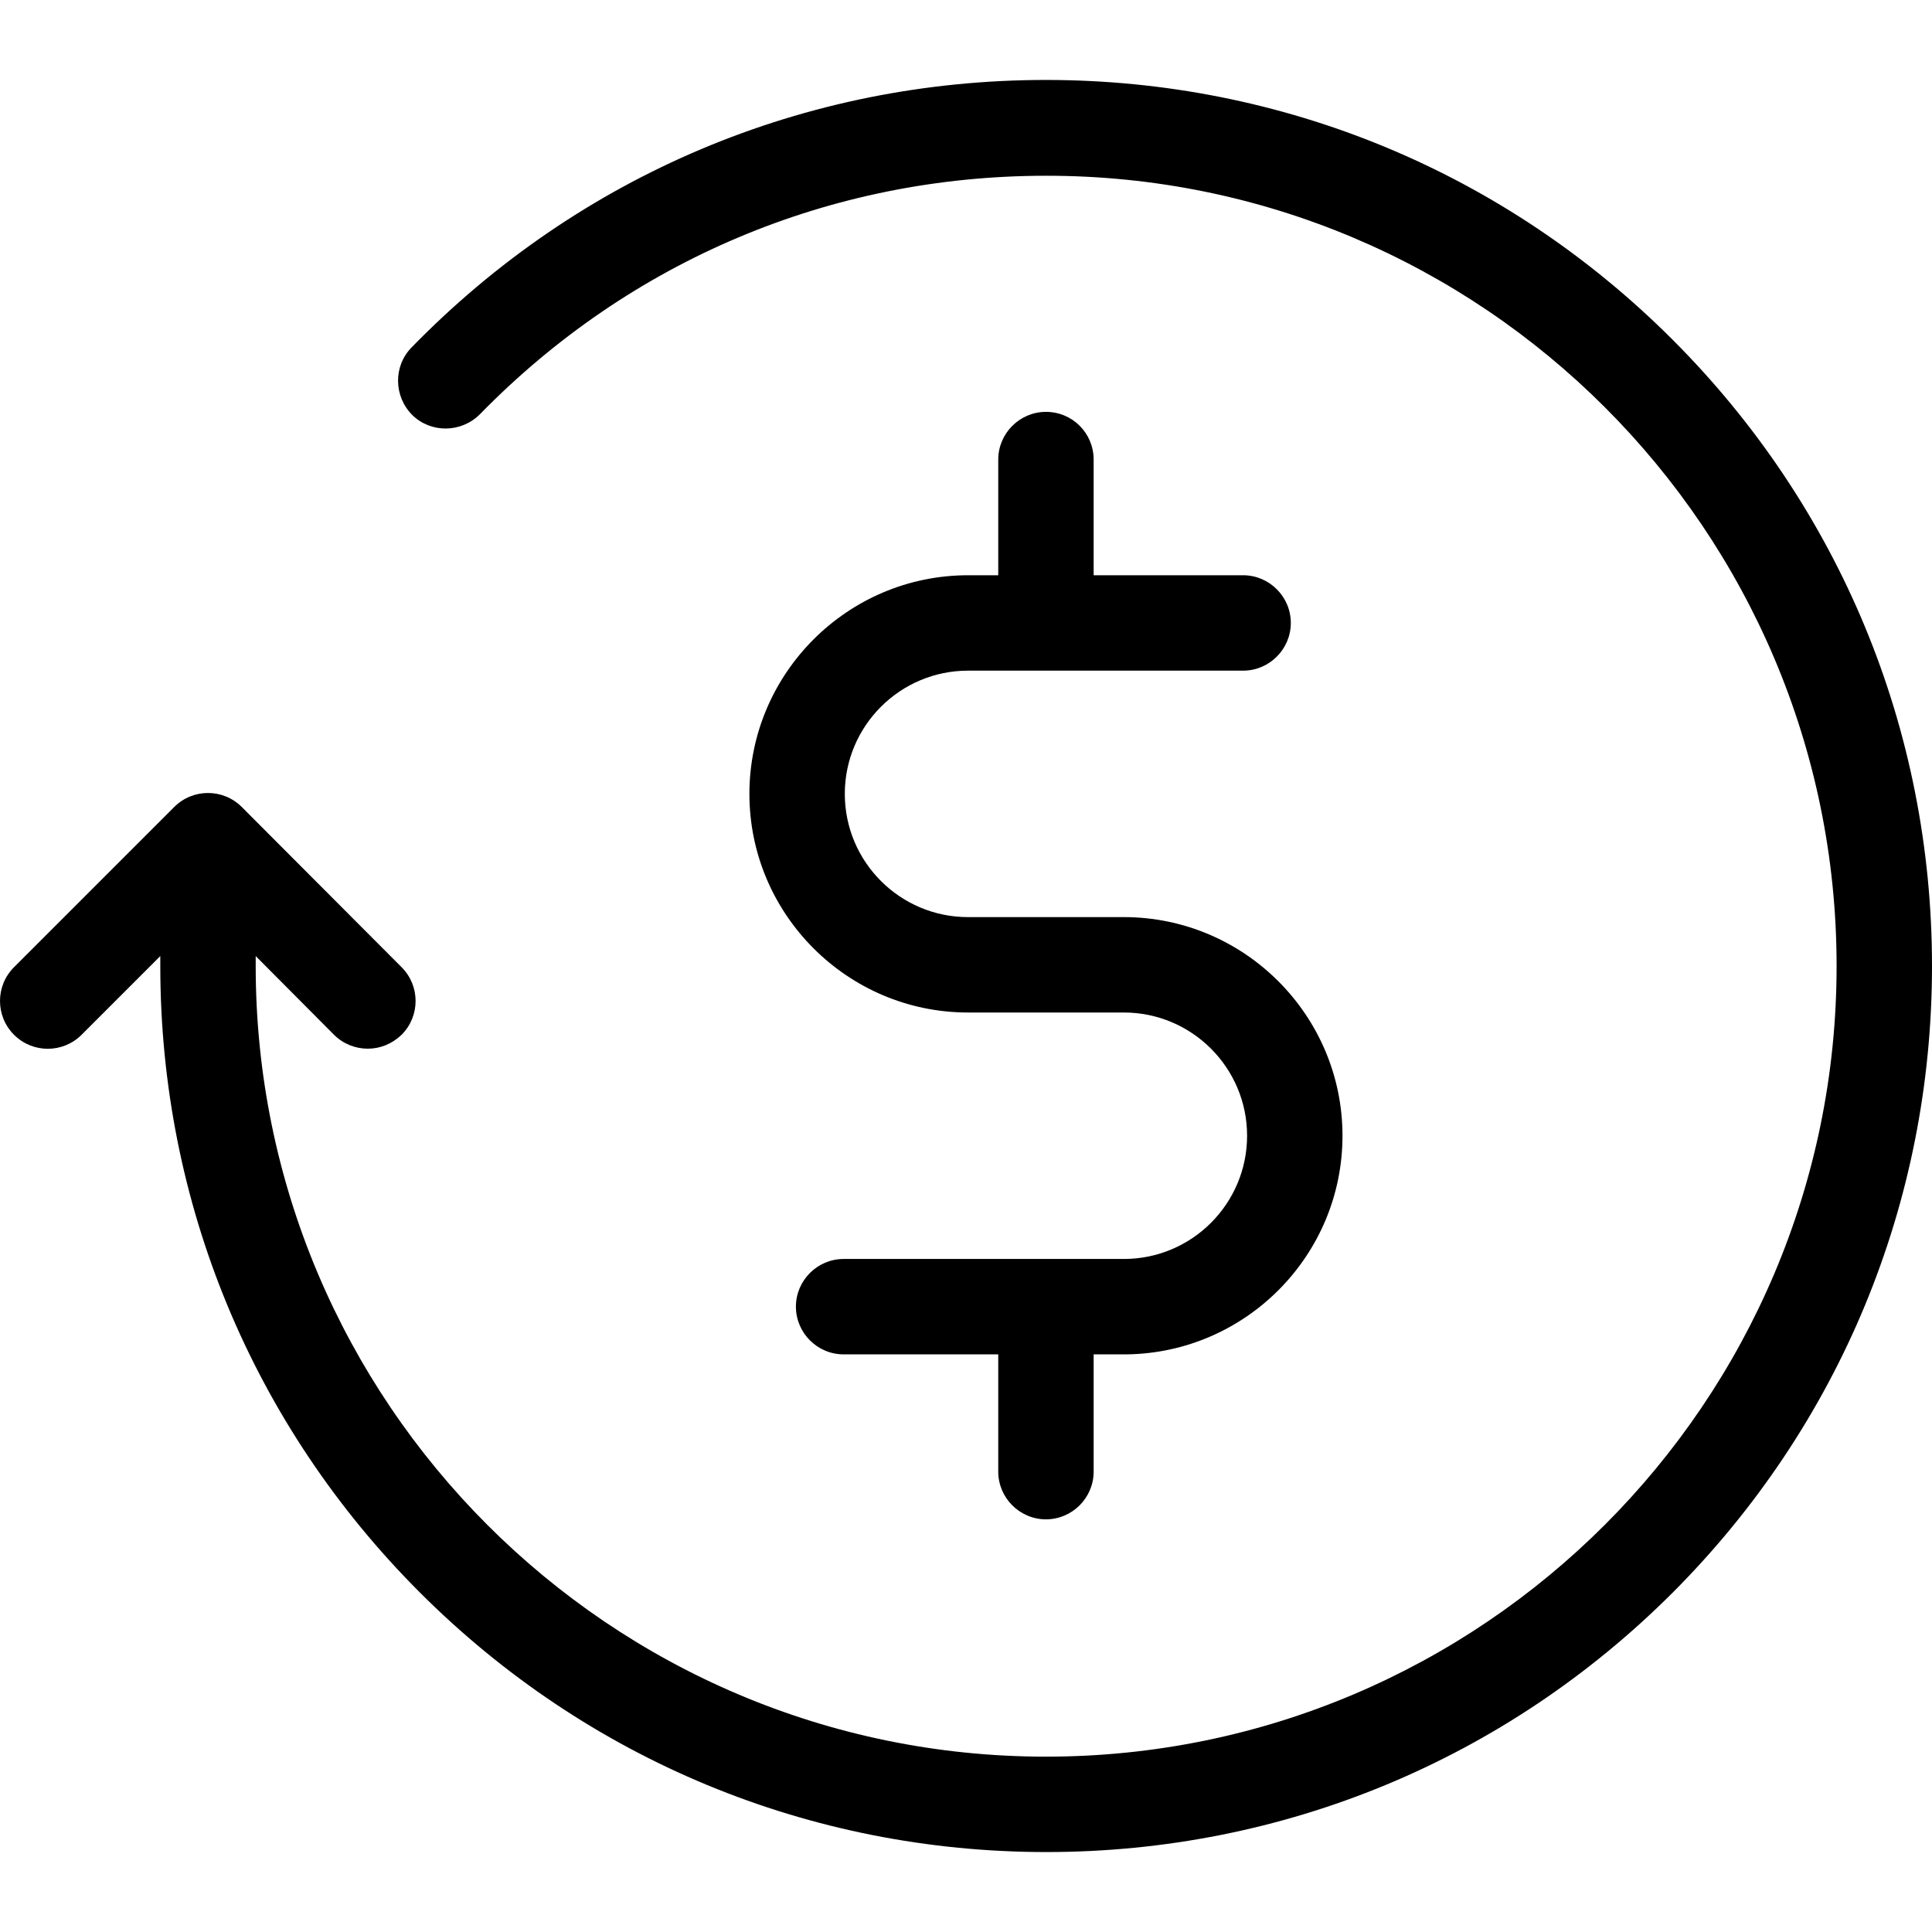
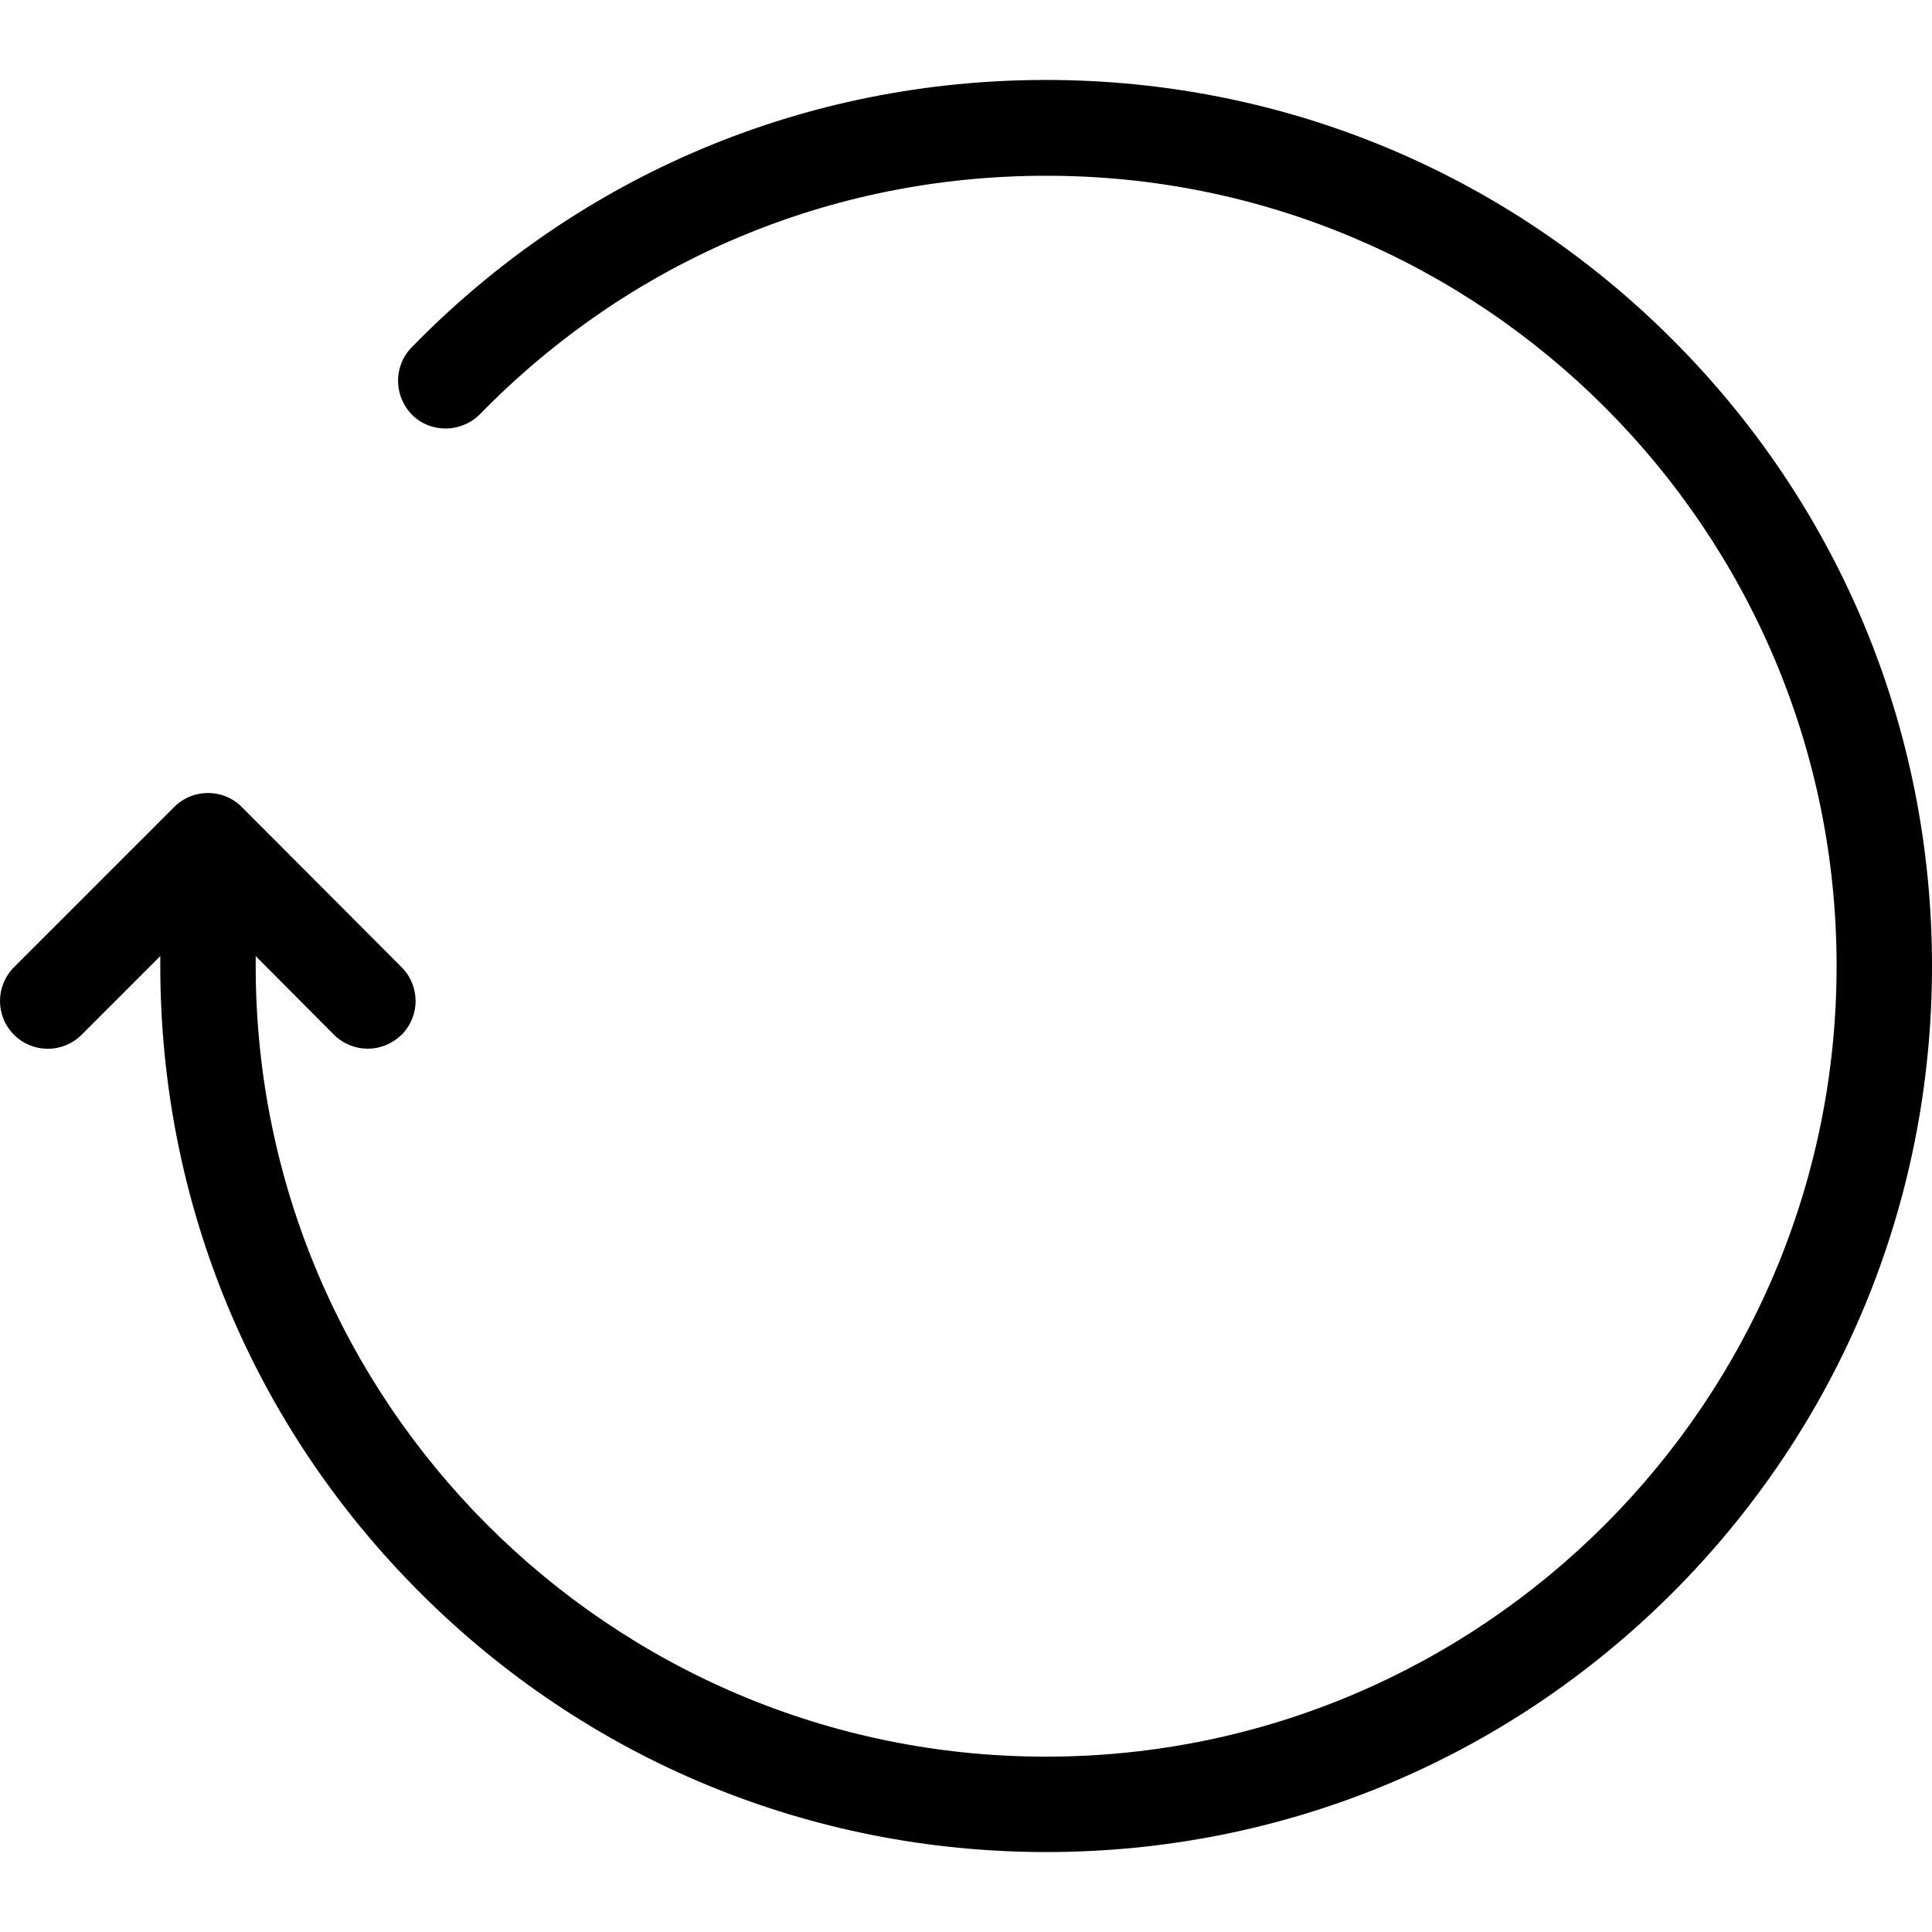
<svg xmlns="http://www.w3.org/2000/svg" version="1.1" id="Capa_1" x="0px" y="0px" viewBox="0 0 486.025 486.025" style="enable-background:new 0 0 486.025 486.025;" xml:space="preserve">
  <g>
    <g>
      <path d="M420.725,85.413c-42.1-42.1-98.1-65.3-157.6-65.3c-60.6,0-117.3,23.9-159.6,67.3c-4.6,4.7-4.5,12.3,0.2,17    c4.7,4.6,12.3,4.5,17-0.2c37.8-38.7,88.3-60,142.4-60c109.7-0.1,198.9,89.1,198.9,198.8s-89.2,198.9-198.9,198.9    s-198.8-89.2-198.8-198.9v-2.5l19.7,19.8c2.3,2.3,5.4,3.5,8.5,3.5s6.1-1.2,8.5-3.5c4.7-4.7,4.7-12.3,0-17l-40.2-40.3    c-4.7-4.7-12.3-4.7-17,0l-40.3,40.3c-4.7,4.7-4.7,12.3,0,17s12.3,4.7,17,0l19.8-19.8v2.5c0,59.5,23.2,115.5,65.3,157.6    s98.1,65.3,157.6,65.3s115.5-23.2,157.6-65.3c42-42.1,65.2-98.1,65.2-157.6S462.825,127.513,420.725,85.413z" />
-       <path d="M263.125,103.613c-6.6,0-12,5.4-12,12v29.1h-7.6c-30.3,0-55,24.7-55,55s24.7,55,55,55h39.2c17.1,0,31,13.9,31,31    s-13.9,31-31,31h-70.5c-6.6,0-12,5.4-12,12s5.4,12,12,12h38.9v29.5c0,6.6,5.4,12,12,12s12-5.4,12-12v-29.5h8c0.1,0,0.2,0,0.3,0    c30-0.4,54.3-24.9,54.3-55c0-30.3-24.7-55-55-55h-39.2c-17.1,0-31-13.9-31-31s13.9-31,31-31h69.2c6.6,0,12-5.4,12-12    s-5.4-12-12-12h-37.6v-29.1C275.125,109.013,269.825,103.613,263.125,103.613z" />
    </g>
  </g>
  <g> </g>
  <g> </g>
  <g> </g>
  <g> </g>
  <g> </g>
  <g> </g>
  <g> </g>
  <g> </g>
  <g> </g>
  <g> </g>
  <g> </g>
  <g> </g>
  <g> </g>
  <g> </g>
  <g> </g>
</svg>